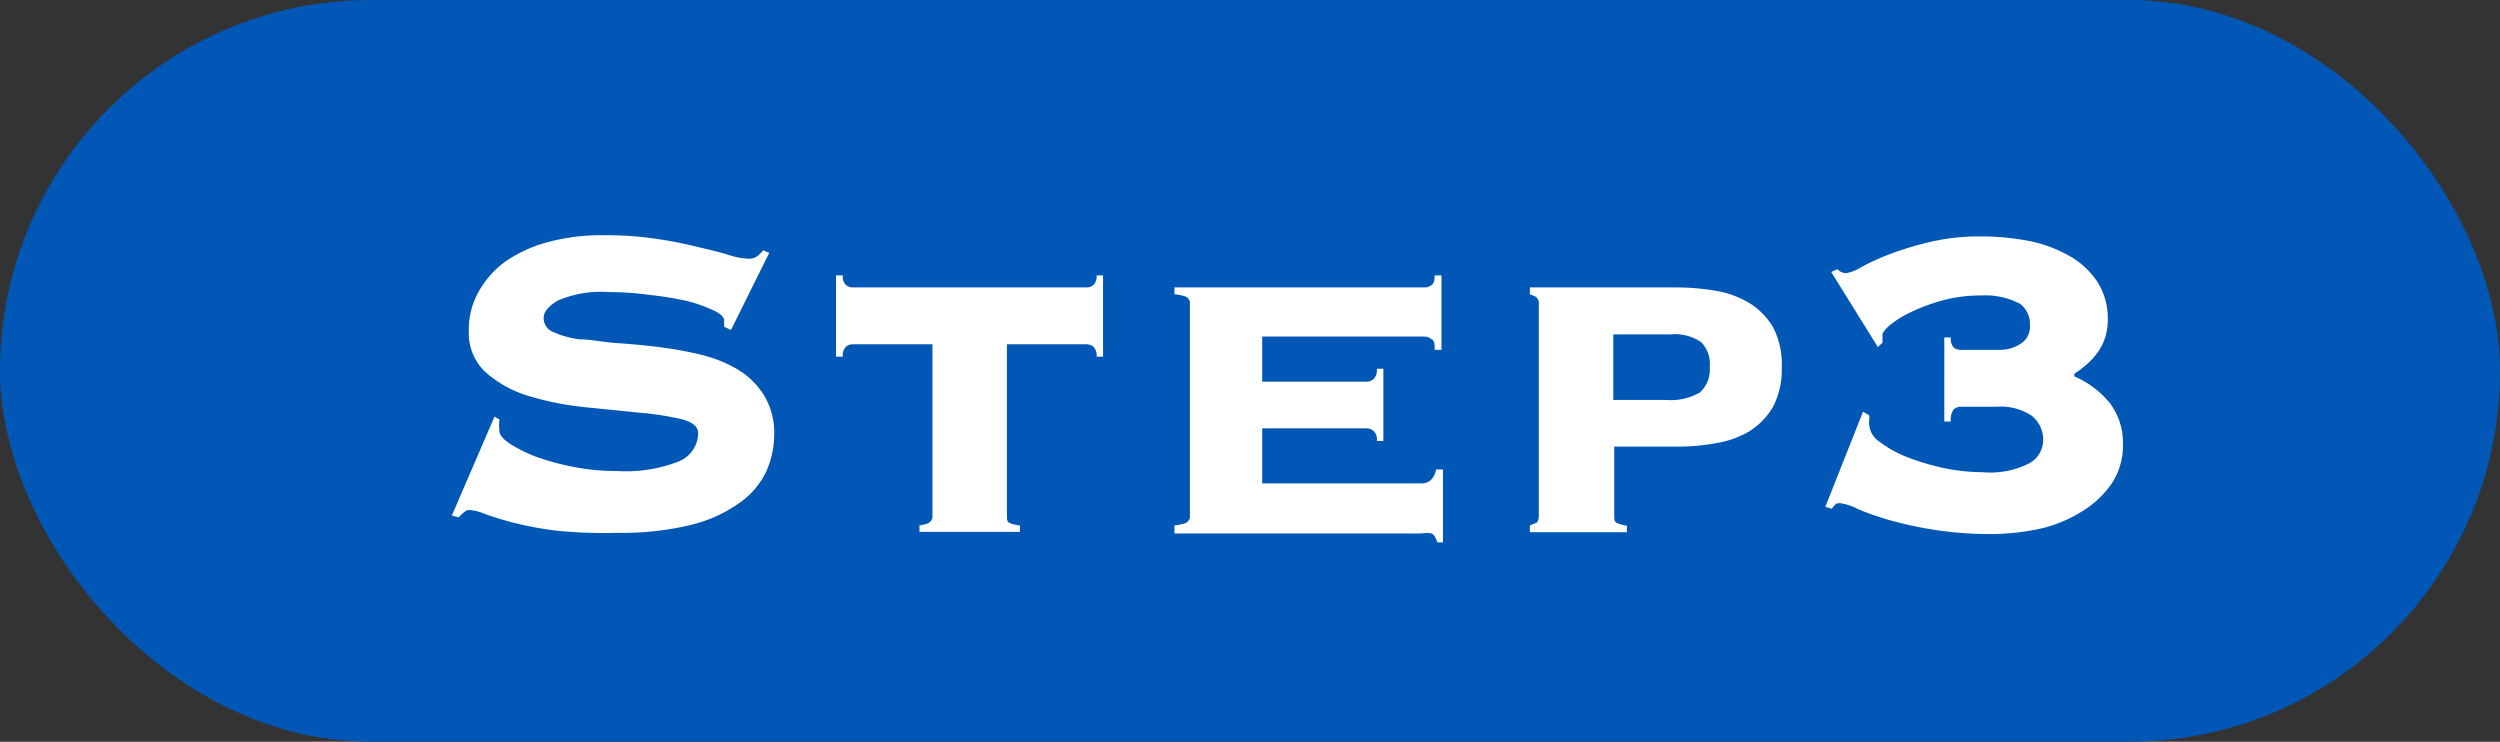
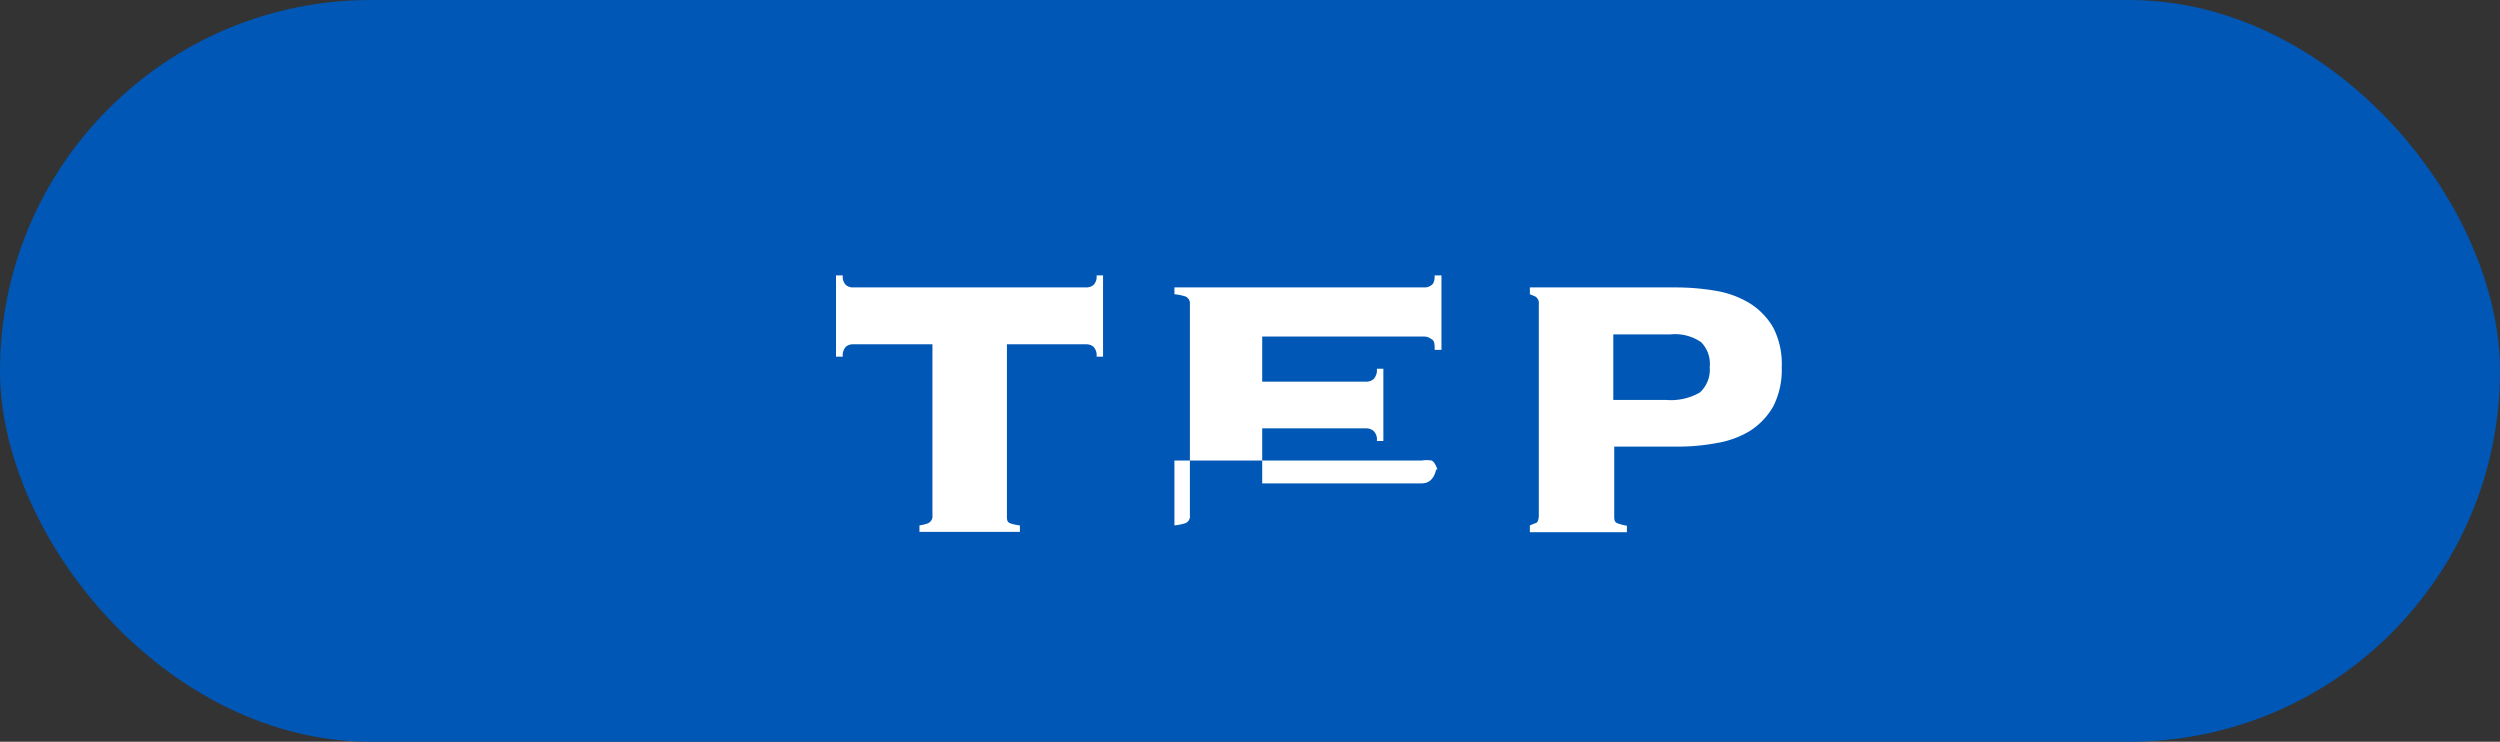
<svg xmlns="http://www.w3.org/2000/svg" viewBox="0 0 80.89 24">
  <rect x="0" y="0" width="80.89" height="24" fill="#333333" stroke="none" />
  <defs>
    <style>.cls-1{fill:#0057b6;}.cls-2{fill:#fff;}</style>
  </defs>
  <g id="レイヤー_2" data-name="レイヤー 2">
    <g id="レイヤー_1-2" data-name="レイヤー 1">
      <rect class="cls-1" width="80.89" height="24" rx="12" />
-       <path class="cls-2" d="M16.16,13.57a1.62,1.62,0,0,0,0,.38c0,.12.11.25.33.4a4.57,4.57,0,0,0,.86.43,8.22,8.22,0,0,0,1.22.33,7.19,7.19,0,0,0,1.39.13,4.68,4.68,0,0,0,2-.31,1,1,0,0,0,.63-.91c0-.22-.19-.37-.55-.46a9.68,9.68,0,0,0-1.38-.21l-1.78-.18a9.5,9.5,0,0,1-1.78-.36,3.66,3.66,0,0,1-1.38-.76,1.72,1.72,0,0,1-.55-1.36,2.46,2.46,0,0,1,.31-1.24,3,3,0,0,1,.89-1,4.44,4.44,0,0,1,1.37-.62,6.73,6.73,0,0,1,1.8-.22,11.28,11.28,0,0,1,1.71.12A13.33,13.33,0,0,1,22.61,8c.41.09.75.18,1,.26a2.39,2.39,0,0,0,.6.11.45.45,0,0,0,.29-.08.85.85,0,0,0,.19-.19l.2.08-1.24,2.5-.22-.11v-.2c0-.11-.11-.22-.35-.33a4.77,4.77,0,0,0-.89-.31A11.28,11.28,0,0,0,21,9.54a9.8,9.8,0,0,0-1.3-.09,3.54,3.54,0,0,0-1.64.27c-.31.18-.47.37-.47.57a.48.48,0,0,0,.33.46,3,3,0,0,0,.84.23c.35,0,.75.09,1.19.12s.9.07,1.37.13a12.26,12.26,0,0,1,1.37.25,4.36,4.36,0,0,1,1.19.48,2.56,2.56,0,0,1,.84.83,2.32,2.32,0,0,1,.33,1.28,3,3,0,0,1-.25,1.17,2.61,2.61,0,0,1-.83,1,4.53,4.53,0,0,1-1.56.73,9.4,9.4,0,0,1-2.44.27A15.36,15.36,0,0,1,18,17.17a11.45,11.45,0,0,1-1.4-.26c-.38-.1-.69-.2-.91-.28a1.69,1.69,0,0,0-.49-.13.27.27,0,0,0-.19.08,1.25,1.25,0,0,0-.17.16l-.22-.06L16,13.48Z" />
      <path class="cls-2" d="M35.15,9.3a.36.36,0,0,0,.22-.07.37.37,0,0,0,.11-.32h.21v2.63h-.21a.39.39,0,0,0-.11-.33.36.36,0,0,0-.22-.07H32.58v5.54c0,.14,0,.22.13.26A1.43,1.43,0,0,0,33,17v.21H29.75V17a1.28,1.28,0,0,0,.28-.07.25.25,0,0,0,.14-.26V11.14H27.59a.35.35,0,0,0-.21.07.39.39,0,0,0-.11.33h-.22V8.91h.22a.37.37,0,0,0,.11.32.35.35,0,0,0,.21.07Z" />
-       <path class="cls-2" d="M46,15.64c.24,0,.4-.15.47-.45h.22v2.36h-.18c-.06-.17-.13-.27-.19-.29a1.13,1.13,0,0,0-.32,0h-8V17a1.81,1.81,0,0,0,.35-.07.24.24,0,0,0,.15-.26V9.84a.24.24,0,0,0-.15-.25,1.81,1.81,0,0,0-.35-.07V9.3H46.1a.35.35,0,0,0,.21-.07c.08-.05.11-.15.11-.32h.22v2.41h-.22c0-.18,0-.3-.11-.35a.37.37,0,0,0-.21-.08H40.84v1.46h3.38a.37.37,0,0,0,.22-.08.43.43,0,0,0,.11-.34h.21v2.34h-.21a.39.39,0,0,0-.11-.33.37.37,0,0,0-.22-.08H40.84v1.78Z" />
+       <path class="cls-2" d="M46,15.64c.24,0,.4-.15.47-.45h.22h-.18c-.06-.17-.13-.27-.19-.29a1.13,1.13,0,0,0-.32,0h-8V17a1.81,1.81,0,0,0,.35-.07.24.24,0,0,0,.15-.26V9.84a.24.24,0,0,0-.15-.25,1.81,1.81,0,0,0-.35-.07V9.3H46.1a.35.35,0,0,0,.21-.07c.08-.05.11-.15.11-.32h.22v2.41h-.22c0-.18,0-.3-.11-.35a.37.37,0,0,0-.21-.08H40.84v1.46h3.38a.37.37,0,0,0,.22-.08.43.43,0,0,0,.11-.34h.21v2.34h-.21a.39.39,0,0,0-.11-.33.37.37,0,0,0-.22-.08H40.84v1.78Z" />
      <path class="cls-2" d="M49.79,9.84a.25.25,0,0,0-.12-.25l-.17-.07V9.3h4.73a7.65,7.65,0,0,1,1.29.11,3.08,3.08,0,0,1,1.09.4,2.27,2.27,0,0,1,.76.78,2.57,2.57,0,0,1,.28,1.29,2.61,2.61,0,0,1-.28,1.28,2.3,2.3,0,0,1-.76.79,3.07,3.07,0,0,1-1.09.39,6.74,6.74,0,0,1-1.29.11h-2v2.23c0,.14,0,.22.13.26a1.43,1.43,0,0,0,.28.07v.21H49.5V17l.17-.07c.08,0,.12-.12.12-.26Zm4.12,3.1A1.87,1.87,0,0,0,55,12.7a1,1,0,0,0,.32-.82,1,1,0,0,0-.28-.81,1.5,1.5,0,0,0-1-.25H52.2v2.12Z" />
-       <path class="cls-2" d="M60.48,13.44a.76.76,0,0,1,0,.16.66.66,0,0,0,0,.15.73.73,0,0,0,.33.54,3.69,3.69,0,0,0,.87.49,8,8,0,0,0,1.19.36,6.39,6.39,0,0,0,1.3.14,2.78,2.78,0,0,0,1.51-.3.87.87,0,0,0,.43-.76,1,1,0,0,0-.36-.76,1.79,1.79,0,0,0-1.13-.3H63.48a.37.37,0,0,0-.27.09.58.58,0,0,0-.09.39h-.21V10.92h.21a.42.42,0,0,0,.09.32.36.36,0,0,0,.24.08h1.22a1.25,1.25,0,0,0,.7-.19.65.65,0,0,0,.31-.6.81.81,0,0,0-.32-.7,2.4,2.4,0,0,0-1.25-.27,4.73,4.73,0,0,0-1.26.16,6.29,6.29,0,0,0-1,.37,3.47,3.47,0,0,0-.69.42c-.16.14-.25.25-.25.32s0,.09,0,.13l0,.13-.15.14L59.25,8.8l.2-.09a.43.43,0,0,0,.27.13,1.35,1.35,0,0,0,.49-.19,7.84,7.84,0,0,1,.89-.41,10.72,10.72,0,0,1,1.3-.4,7,7,0,0,1,1.73-.19,8.18,8.18,0,0,1,1.49.14,4.36,4.36,0,0,1,1.3.47,2.61,2.61,0,0,1,.93.84,2.19,2.19,0,0,1,.35,1.25,1.83,1.83,0,0,1-.11.64,1.71,1.71,0,0,1-.27.48,2,2,0,0,1-.35.36,2.42,2.42,0,0,1-.35.26v.09a3,3,0,0,1,1.16.88,2.14,2.14,0,0,1,.41,1.34,2.21,2.21,0,0,1-.38,1.27,3.17,3.17,0,0,1-1,.91,4.3,4.3,0,0,1-1.36.54,7.83,7.83,0,0,1-1.51.16,11.78,11.78,0,0,1-1.87-.14,12.52,12.52,0,0,1-1.5-.33q-.63-.19-1-.36a1.72,1.72,0,0,0-.47-.16.47.47,0,0,0-.17,0,.67.67,0,0,0-.16.17l-.21-.06,1.22-3.08Z" />
    </g>
  </g>
</svg>